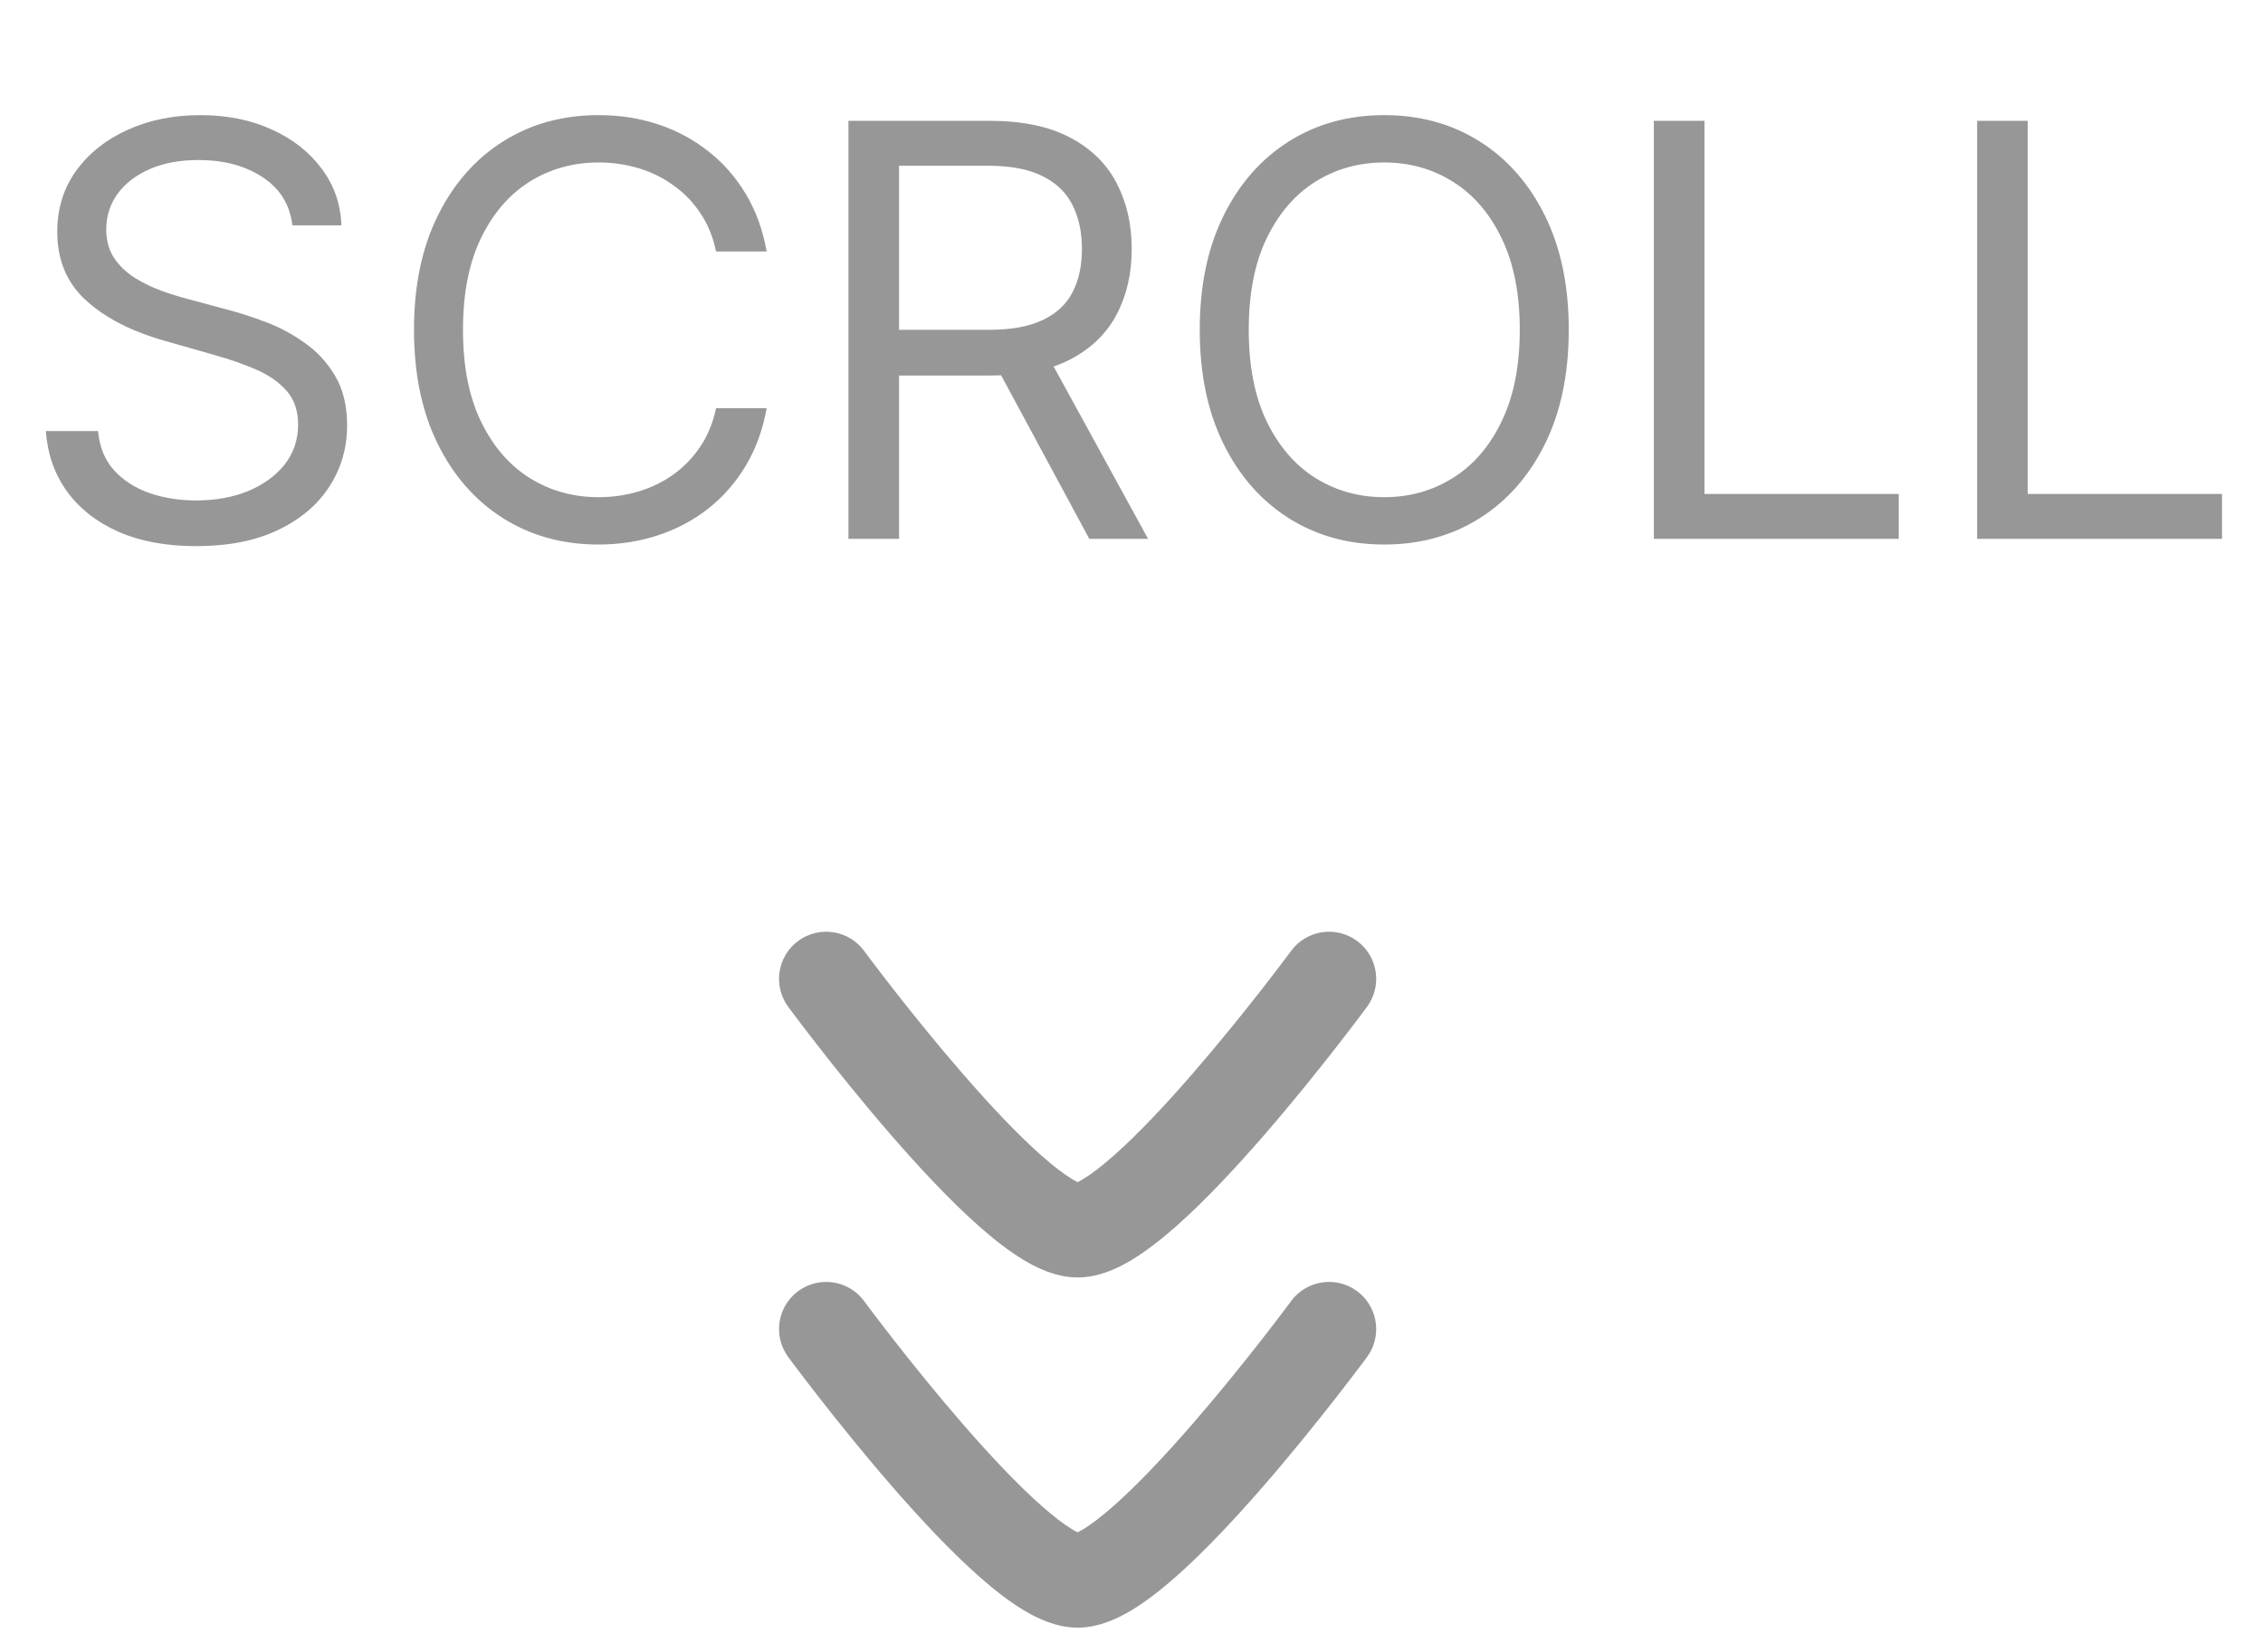
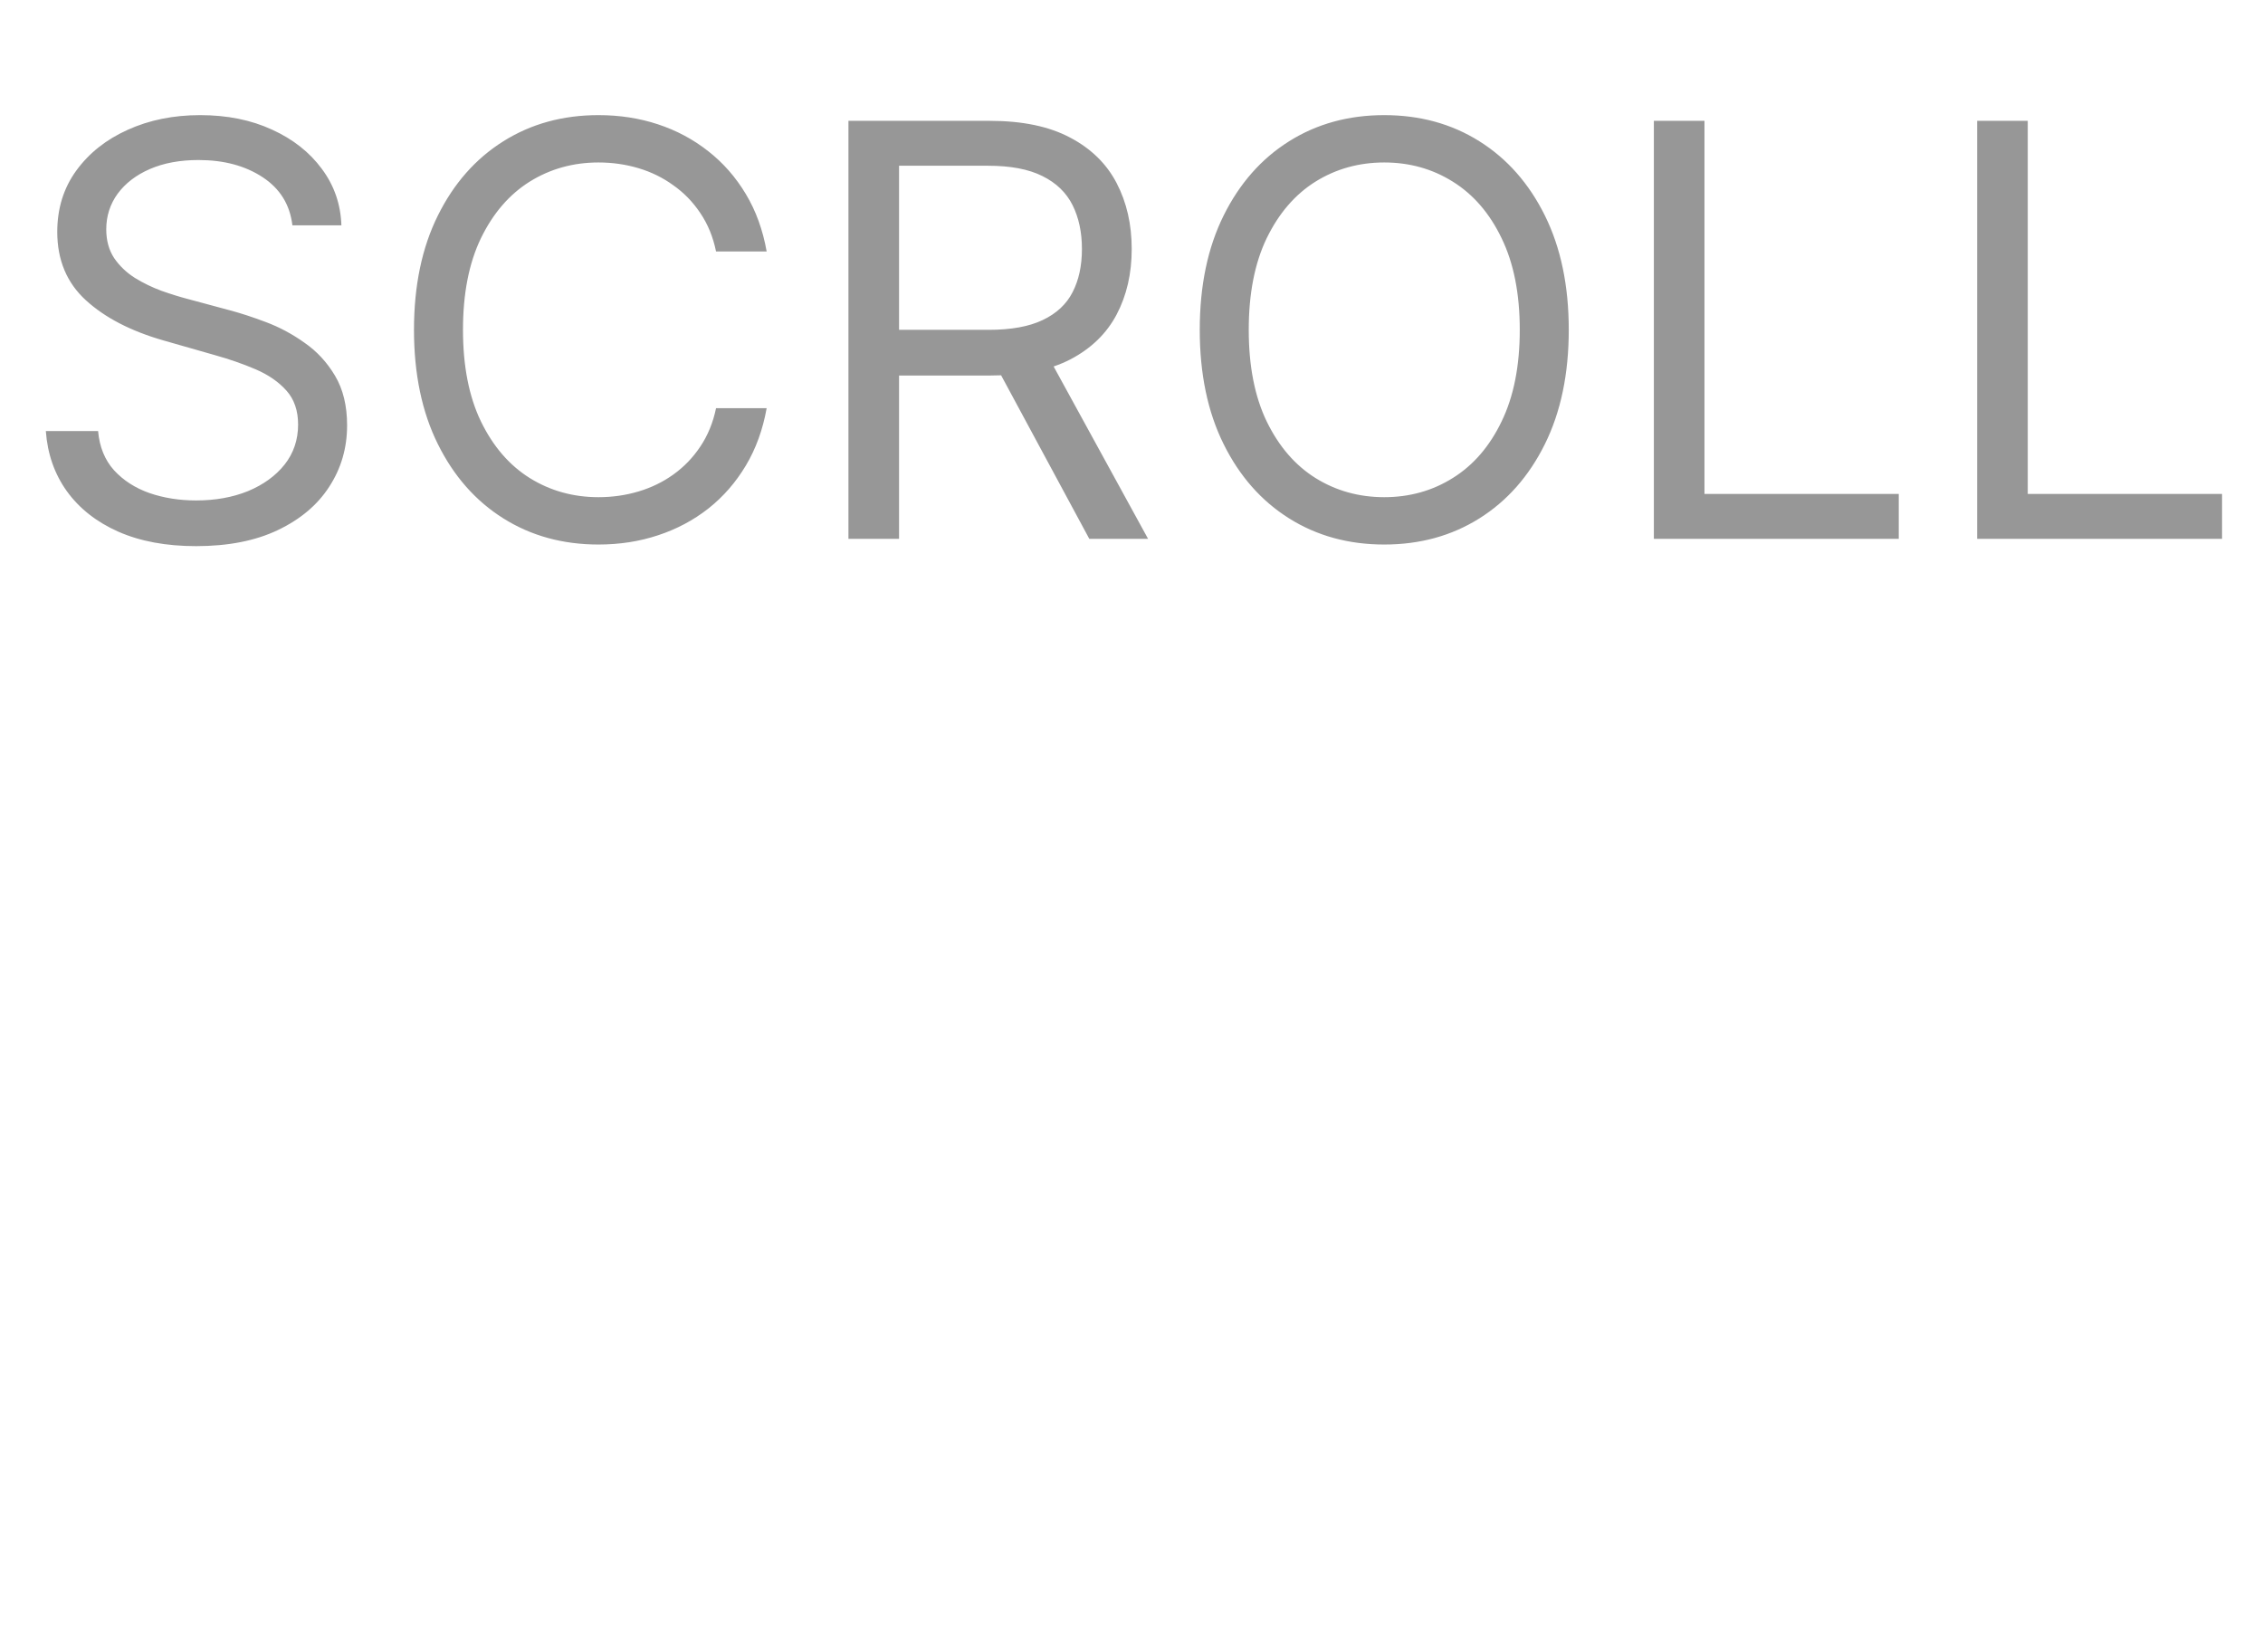
<svg xmlns="http://www.w3.org/2000/svg" width="63" height="46" viewBox="0 0 63 46" fill="none">
-   <path d="M35.943 36.221C36.373 35.638 37.195 35.513 37.778 35.943C38.325 36.346 38.469 37.093 38.131 37.666L38.057 37.778L38.056 37.78C38.055 37.781 38.053 37.783 38.052 37.785C38.049 37.788 38.045 37.794 38.04 37.801C38.029 37.816 38.014 37.836 37.994 37.863C37.954 37.916 37.896 37.993 37.822 38.091C37.674 38.287 37.461 38.566 37.2 38.901C36.679 39.568 35.962 40.462 35.183 41.36C34.409 42.251 33.548 43.176 32.741 43.889C32.339 44.244 31.92 44.574 31.508 44.823C31.132 45.049 30.596 45.312 30 45.312C29.404 45.312 28.868 45.049 28.492 44.823C28.08 44.574 27.66 44.244 27.259 43.889C26.452 43.176 25.591 42.251 24.817 41.36C24.038 40.462 23.32 39.568 22.8 38.901C22.539 38.566 22.326 38.287 22.178 38.091C22.104 37.993 22.046 37.916 22.006 37.863C21.986 37.836 21.971 37.816 21.96 37.801C21.955 37.794 21.951 37.788 21.948 37.785C21.947 37.783 21.945 37.781 21.944 37.78L21.943 37.779V37.778C21.514 37.194 21.638 36.373 22.222 35.943C22.805 35.513 23.627 35.638 24.057 36.221L24.058 36.222C24.058 36.223 24.059 36.224 24.059 36.225C24.062 36.228 24.065 36.233 24.069 36.239C24.078 36.251 24.092 36.269 24.11 36.293C24.147 36.343 24.202 36.416 24.272 36.509C24.413 36.696 24.618 36.964 24.869 37.286C25.373 37.931 26.06 38.787 26.8 39.639C27.545 40.498 28.318 41.323 28.997 41.922C29.338 42.224 29.625 42.44 29.848 42.575C29.913 42.614 29.964 42.64 30.001 42.658C30.038 42.64 30.088 42.613 30.152 42.575C30.375 42.44 30.662 42.224 31.003 41.922C31.682 41.323 32.455 40.498 33.2 39.639C33.94 38.787 34.627 37.931 35.131 37.286C35.382 36.964 35.587 36.696 35.727 36.509C35.798 36.416 35.853 36.343 35.89 36.293C35.908 36.269 35.922 36.251 35.931 36.239C35.935 36.233 35.938 36.228 35.94 36.225C35.941 36.224 35.942 36.223 35.942 36.222L35.943 36.221ZM35.943 26.472C36.373 25.889 37.195 25.764 37.778 26.194C38.325 26.597 38.469 27.344 38.131 27.916L38.057 28.029L38.056 28.031C38.055 28.032 38.053 28.034 38.052 28.036C38.049 28.039 38.045 28.045 38.04 28.052C38.029 28.066 38.014 28.087 37.994 28.114C37.954 28.167 37.896 28.244 37.822 28.342C37.674 28.538 37.461 28.817 37.2 29.152C36.679 29.819 35.962 30.713 35.183 31.611C34.409 32.502 33.548 33.427 32.741 34.14C32.339 34.495 31.92 34.825 31.508 35.074C31.132 35.3 30.596 35.563 30 35.563C29.404 35.563 28.868 35.3 28.492 35.074C28.08 34.825 27.66 34.495 27.259 34.14C26.452 33.427 25.591 32.502 24.817 31.611C24.038 30.713 23.32 29.819 22.8 29.152C22.539 28.817 22.326 28.538 22.178 28.342C22.104 28.244 22.046 28.167 22.006 28.114C21.986 28.087 21.971 28.066 21.96 28.052C21.955 28.045 21.951 28.039 21.948 28.036C21.947 28.034 21.945 28.032 21.944 28.031L21.943 28.03V28.029C21.514 27.445 21.638 26.624 22.222 26.194C22.805 25.764 23.627 25.889 24.057 26.472L24.058 26.473C24.058 26.474 24.059 26.475 24.059 26.476C24.062 26.479 24.065 26.484 24.069 26.49C24.078 26.502 24.092 26.52 24.11 26.544C24.147 26.593 24.202 26.667 24.272 26.76C24.413 26.947 24.618 27.215 24.869 27.537C25.373 28.182 26.06 29.038 26.8 29.89C27.545 30.749 28.318 31.573 28.997 32.173C29.338 32.474 29.625 32.691 29.848 32.826C29.913 32.865 29.964 32.891 30.001 32.909C30.038 32.891 30.088 32.864 30.152 32.826C30.375 32.691 30.662 32.474 31.003 32.173C31.682 31.573 32.455 30.749 33.2 29.89C33.94 29.038 34.627 28.182 35.131 27.537C35.382 27.215 35.587 26.947 35.727 26.76C35.798 26.667 35.853 26.593 35.89 26.544C35.908 26.52 35.922 26.502 35.931 26.49C35.935 26.484 35.938 26.479 35.94 26.476C35.941 26.475 35.942 26.474 35.942 26.473L35.943 26.472Z" fill="#979797" />
  <path d="M8.14 6.273C8.072 5.697 7.795 5.25 7.31 4.932C6.826 4.614 6.231 4.455 5.526 4.455C5.011 4.455 4.56 4.538 4.174 4.705C3.791 4.871 3.492 5.1 3.276 5.392C3.064 5.684 2.958 6.015 2.958 6.386C2.958 6.697 3.032 6.964 3.18 7.188C3.331 7.407 3.524 7.591 3.759 7.739C3.994 7.883 4.24 8.002 4.498 8.097C4.755 8.188 4.992 8.261 5.208 8.318L6.39 8.636C6.693 8.716 7.03 8.826 7.401 8.966C7.776 9.106 8.134 9.297 8.475 9.54C8.82 9.778 9.104 10.085 9.327 10.46C9.551 10.835 9.663 11.296 9.663 11.841C9.663 12.47 9.498 13.038 9.168 13.546C8.843 14.053 8.365 14.456 7.737 14.756C7.112 15.055 6.352 15.204 5.458 15.204C4.625 15.204 3.903 15.07 3.293 14.801C2.687 14.532 2.21 14.157 1.862 13.676C1.517 13.195 1.322 12.636 1.276 12H2.731C2.769 12.439 2.916 12.803 3.174 13.091C3.435 13.375 3.765 13.587 4.163 13.727C4.564 13.864 4.996 13.932 5.458 13.932C5.996 13.932 6.479 13.845 6.907 13.671C7.335 13.492 7.674 13.246 7.924 12.932C8.174 12.614 8.299 12.242 8.299 11.818C8.299 11.432 8.191 11.117 7.975 10.875C7.759 10.633 7.475 10.436 7.123 10.284C6.771 10.133 6.39 10 5.981 9.886L4.549 9.477C3.64 9.216 2.92 8.843 2.39 8.358C1.86 7.873 1.594 7.239 1.594 6.455C1.594 5.803 1.771 5.235 2.123 4.75C2.479 4.261 2.956 3.883 3.555 3.614C4.157 3.341 4.829 3.205 5.572 3.205C6.322 3.205 6.988 3.339 7.572 3.608C8.155 3.873 8.617 4.237 8.958 4.699C9.303 5.161 9.485 5.686 9.504 6.273H8.14ZM21.343 7H19.934C19.851 6.595 19.705 6.239 19.496 5.932C19.292 5.625 19.042 5.367 18.746 5.159C18.455 4.947 18.131 4.788 17.775 4.682C17.419 4.576 17.048 4.523 16.661 4.523C15.957 4.523 15.318 4.701 14.746 5.057C14.178 5.413 13.726 5.938 13.389 6.631C13.055 7.324 12.889 8.174 12.889 9.182C12.889 10.189 13.055 11.04 13.389 11.733C13.726 12.426 14.178 12.951 14.746 13.307C15.318 13.663 15.957 13.841 16.661 13.841C17.048 13.841 17.419 13.788 17.775 13.682C18.131 13.576 18.455 13.419 18.746 13.21C19.042 12.998 19.292 12.739 19.496 12.432C19.705 12.121 19.851 11.765 19.934 11.364H21.343C21.237 11.958 21.044 12.491 20.764 12.96C20.483 13.43 20.135 13.829 19.718 14.159C19.301 14.485 18.834 14.733 18.315 14.903C17.799 15.074 17.248 15.159 16.661 15.159C15.669 15.159 14.786 14.917 14.014 14.432C13.241 13.947 12.633 13.258 12.19 12.364C11.746 11.47 11.525 10.409 11.525 9.182C11.525 7.955 11.746 6.894 12.19 6C12.633 5.106 13.241 4.417 14.014 3.932C14.786 3.447 15.669 3.205 16.661 3.205C17.248 3.205 17.799 3.29 18.315 3.46C18.834 3.631 19.301 3.881 19.718 4.21C20.135 4.536 20.483 4.934 20.764 5.403C21.044 5.869 21.237 6.402 21.343 7ZM23.62 15V3.364H27.552C28.461 3.364 29.207 3.519 29.791 3.83C30.374 4.136 30.806 4.559 31.086 5.097C31.366 5.634 31.506 6.246 31.506 6.932C31.506 7.617 31.366 8.225 31.086 8.756C30.806 9.286 30.376 9.703 29.796 10.006C29.217 10.305 28.476 10.454 27.575 10.454H24.393V9.182H27.529C28.15 9.182 28.65 9.091 29.029 8.909C29.412 8.727 29.688 8.47 29.859 8.136C30.033 7.799 30.12 7.398 30.12 6.932C30.12 6.466 30.033 6.059 29.859 5.71C29.684 5.362 29.406 5.093 29.023 4.903C28.641 4.71 28.135 4.614 27.506 4.614H25.029V15H23.62ZM29.097 9.773L31.961 15H30.325L27.506 9.773H29.097ZM43.673 9.182C43.673 10.409 43.451 11.47 43.008 12.364C42.565 13.258 41.957 13.947 41.184 14.432C40.411 14.917 39.529 15.159 38.536 15.159C37.544 15.159 36.661 14.917 35.889 14.432C35.116 13.947 34.508 13.258 34.065 12.364C33.621 11.47 33.4 10.409 33.4 9.182C33.4 7.955 33.621 6.894 34.065 6C34.508 5.106 35.116 4.417 35.889 3.932C36.661 3.447 37.544 3.205 38.536 3.205C39.529 3.205 40.411 3.447 41.184 3.932C41.957 4.417 42.565 5.106 43.008 6C43.451 6.894 43.673 7.955 43.673 9.182ZM42.309 9.182C42.309 8.174 42.14 7.324 41.803 6.631C41.47 5.938 41.017 5.413 40.445 5.057C39.877 4.701 39.241 4.523 38.536 4.523C37.832 4.523 37.193 4.701 36.621 5.057C36.053 5.413 35.601 5.938 35.264 6.631C34.93 7.324 34.764 8.174 34.764 9.182C34.764 10.189 34.93 11.04 35.264 11.733C35.601 12.426 36.053 12.951 36.621 13.307C37.193 13.663 37.832 13.841 38.536 13.841C39.241 13.841 39.877 13.663 40.445 13.307C41.017 12.951 41.47 12.426 41.803 11.733C42.14 11.04 42.309 10.189 42.309 9.182ZM46.042 15V3.364H47.451V13.75H52.86V15H46.042ZM55.042 15V3.364H56.451V13.75H61.86V15H55.042Z" fill="#979797" />
</svg>